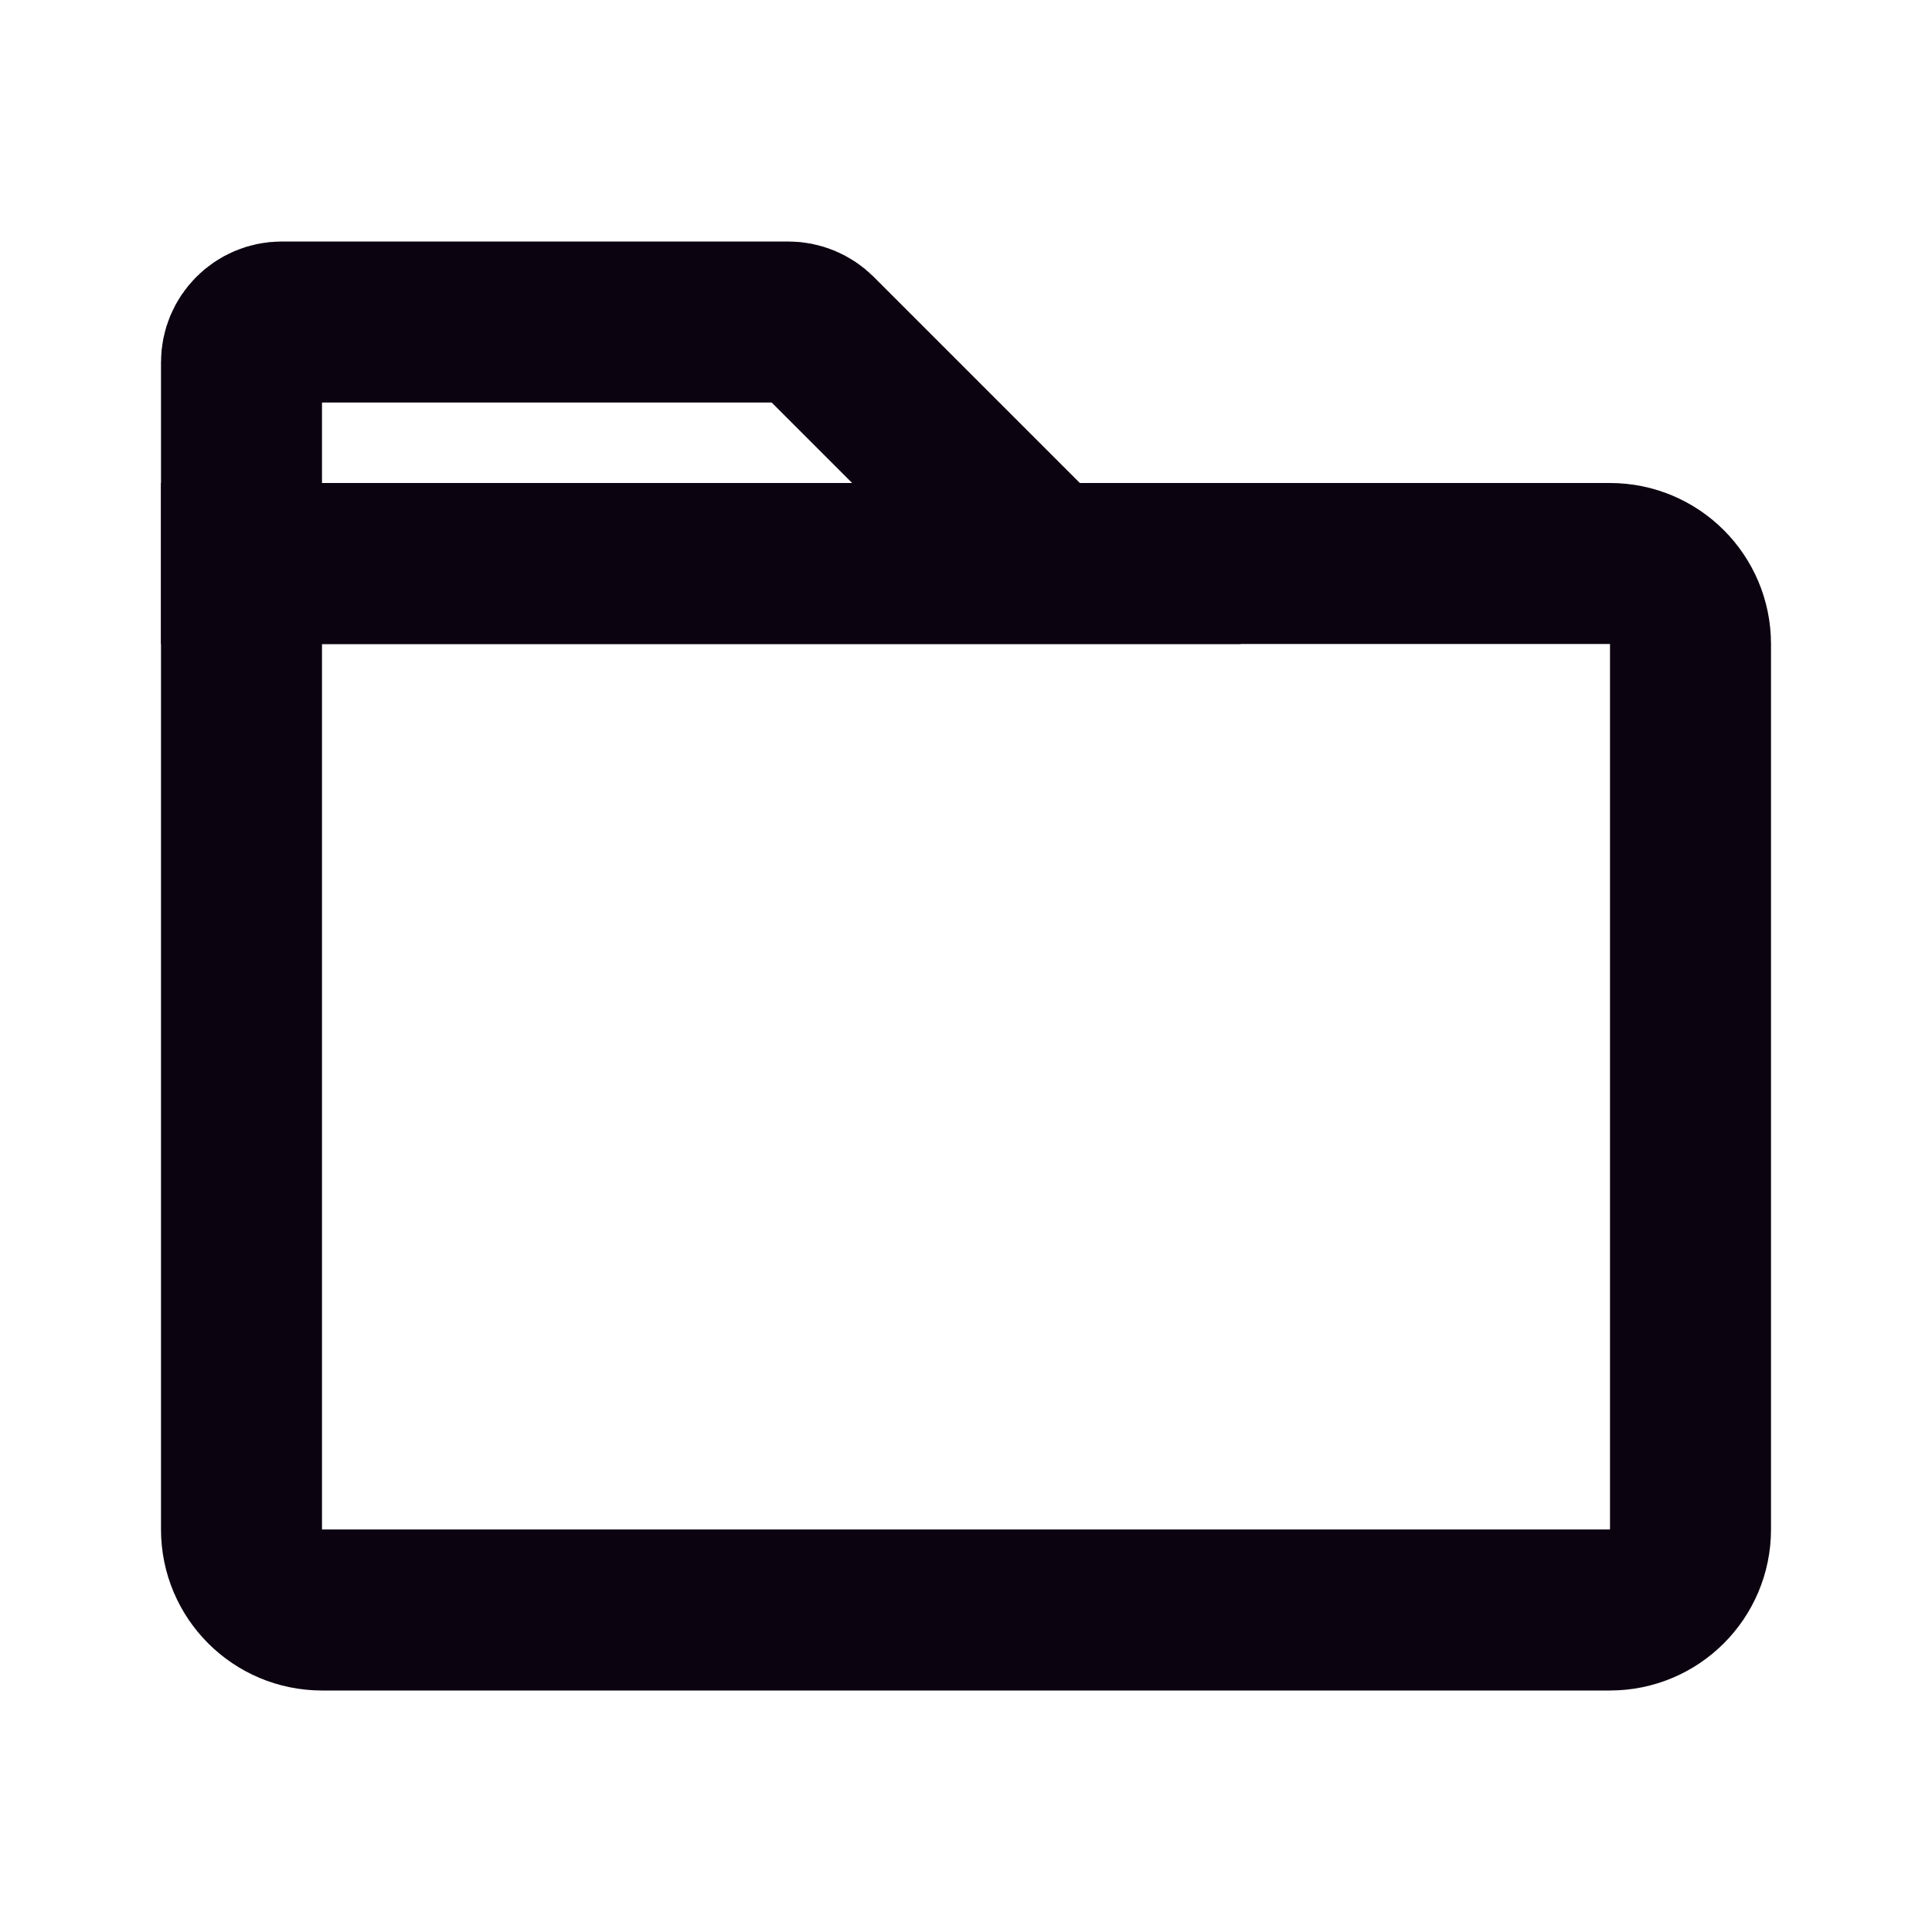
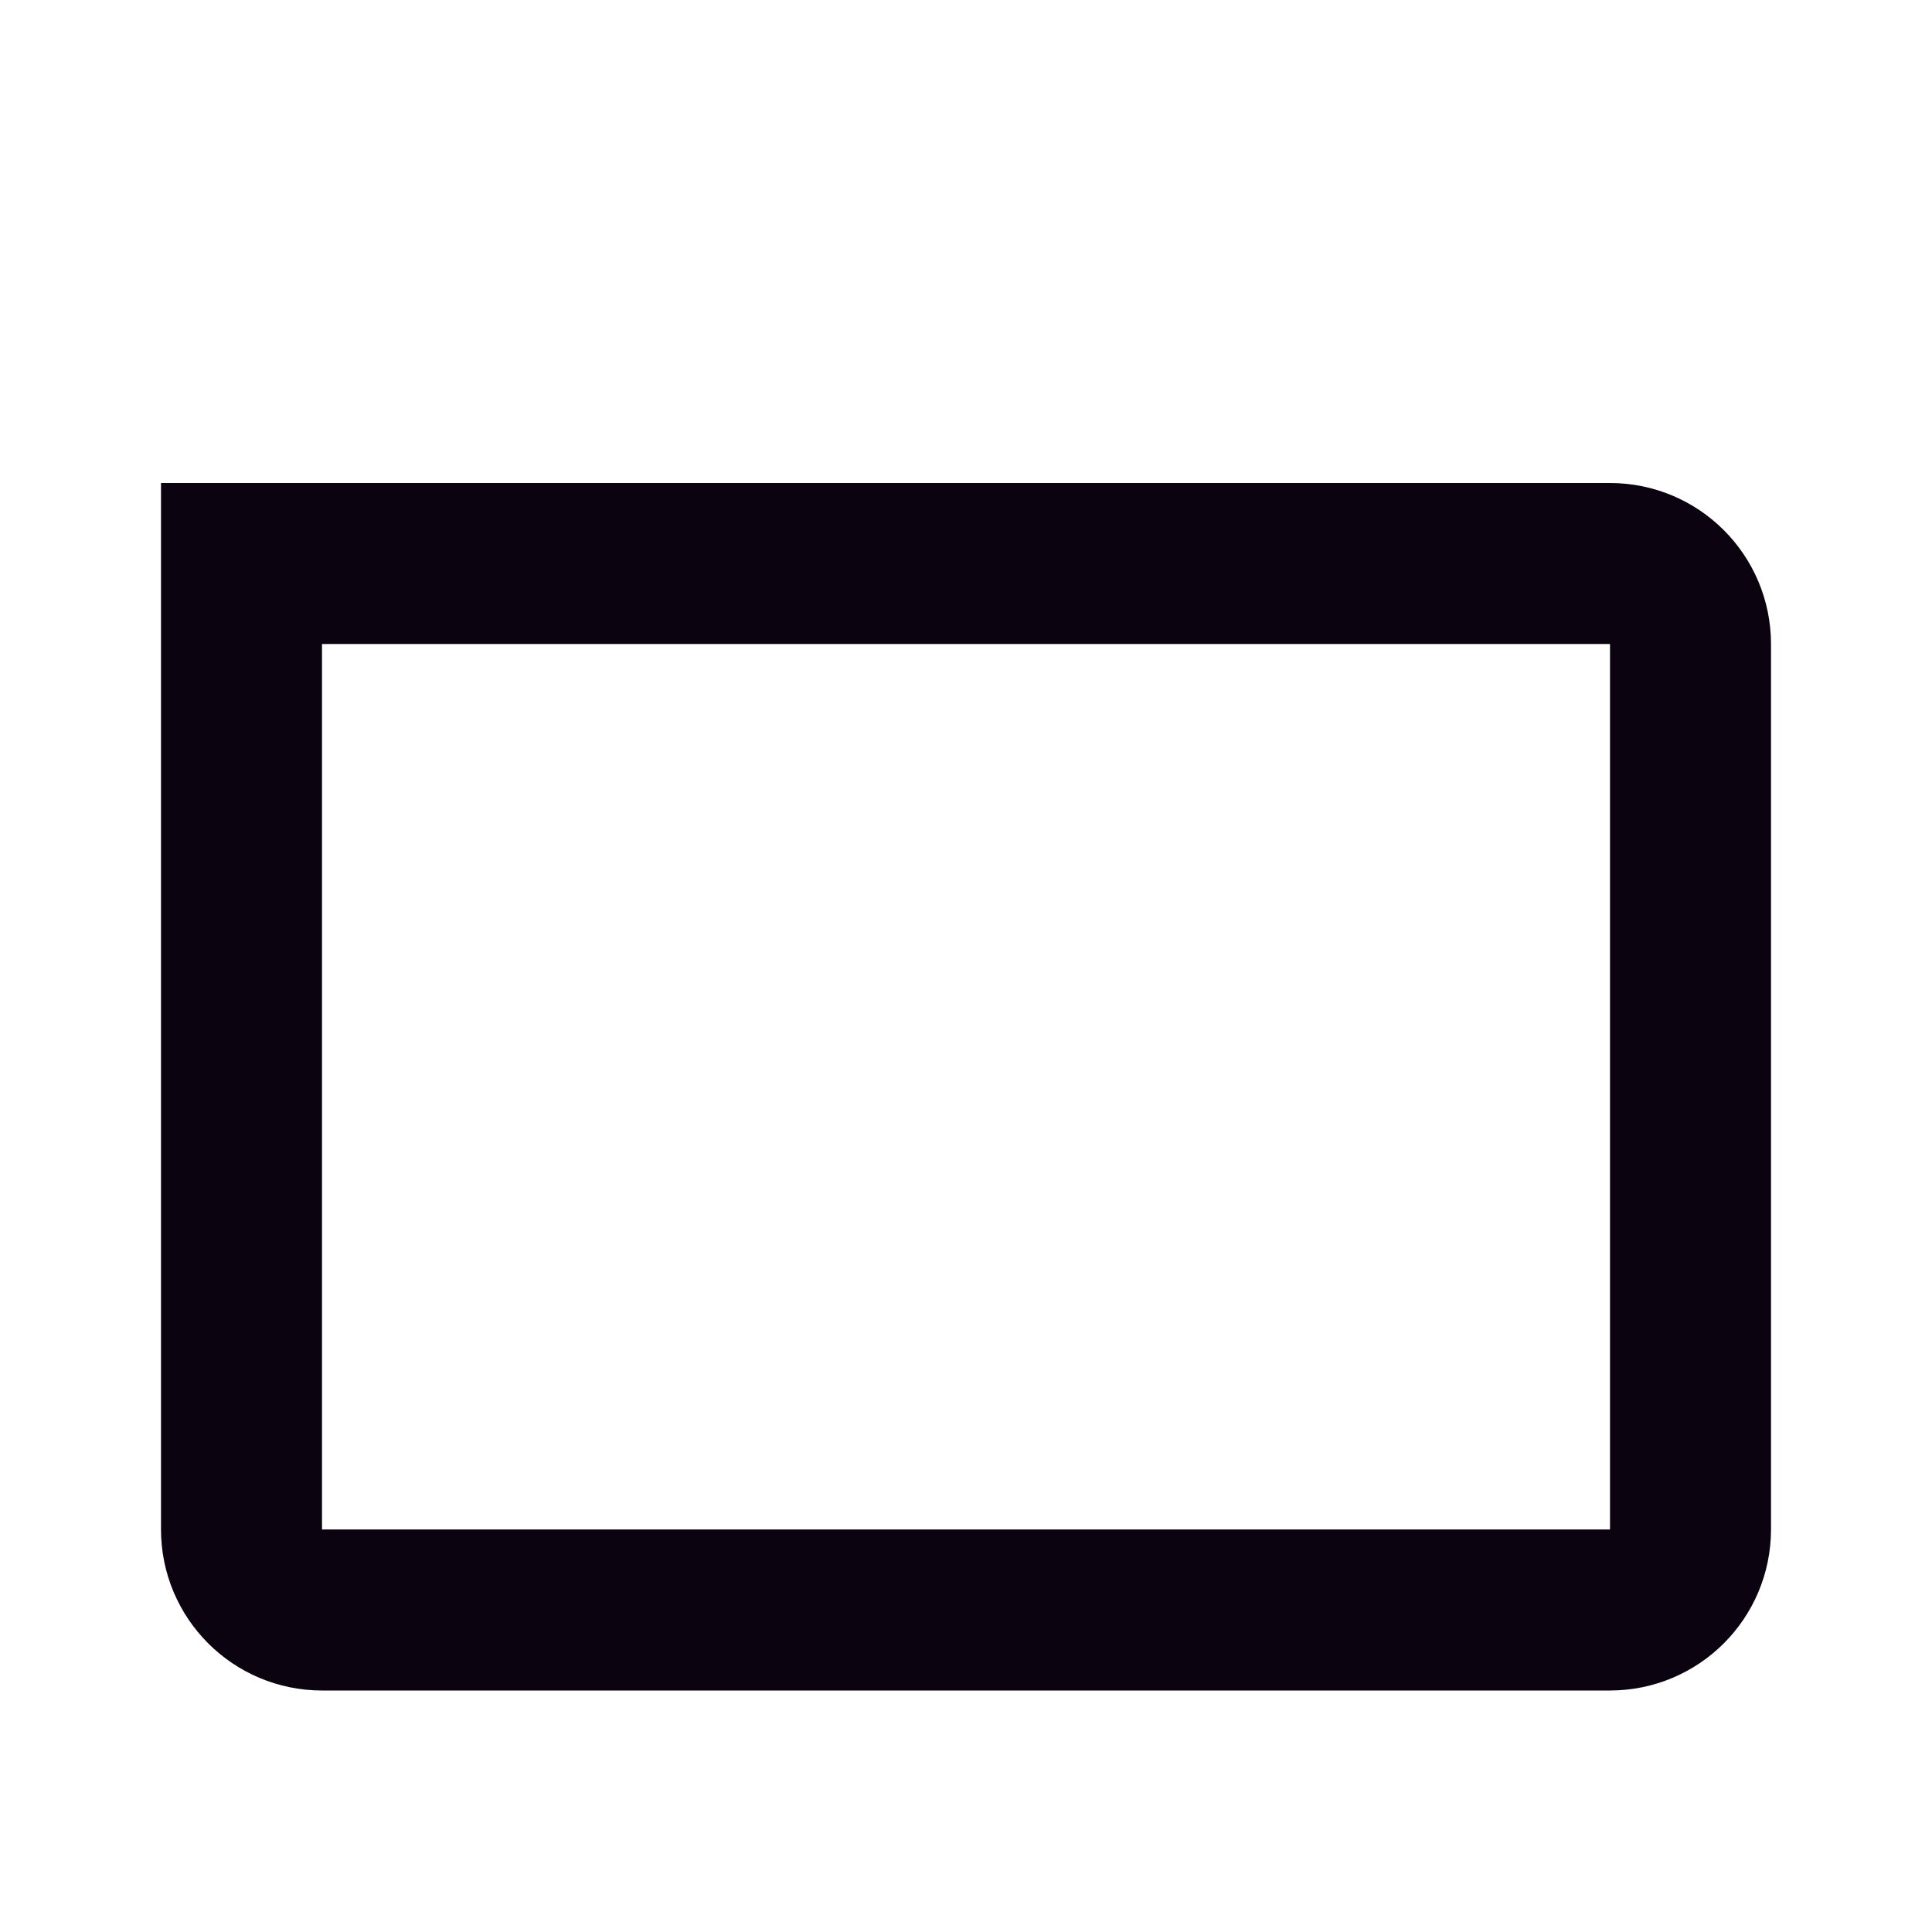
<svg xmlns="http://www.w3.org/2000/svg" width="800px" height="800px" viewBox="0 0 24 24" version="1.1">
  <title>Folder</title>
  <g id="Page-1" stroke="none" stroke-width="1" fill="none" fill-rule="evenodd">
    <g id="Folder">
      <rect id="Rectangle" fill-rule="nonzero" x="0" y="0" width="24" height="24">

</rect>
      <path d="M3,7 L20,7 C20.552,7 21,7.448 21,8 L21,19 C21,19.552 20.552,20 20,20 L4,20 C3.448,20 3,19.552 3,19 L3,7 Z" id="Path" stroke="#0C0310" stroke-width="2" stroke-linecap="round">

</path>
-       <path d="M3,4.5 C3,4.224 3.224,4 3.5,4 L9.793,4 C9.925,4 10.053,4.053 10.146,4.146 L13,7 L3,7 L3,4.5 Z" id="Path" stroke="#0C0310" stroke-width="2" stroke-linecap="round">
- 
- </path>
    </g>
  </g>
</svg>